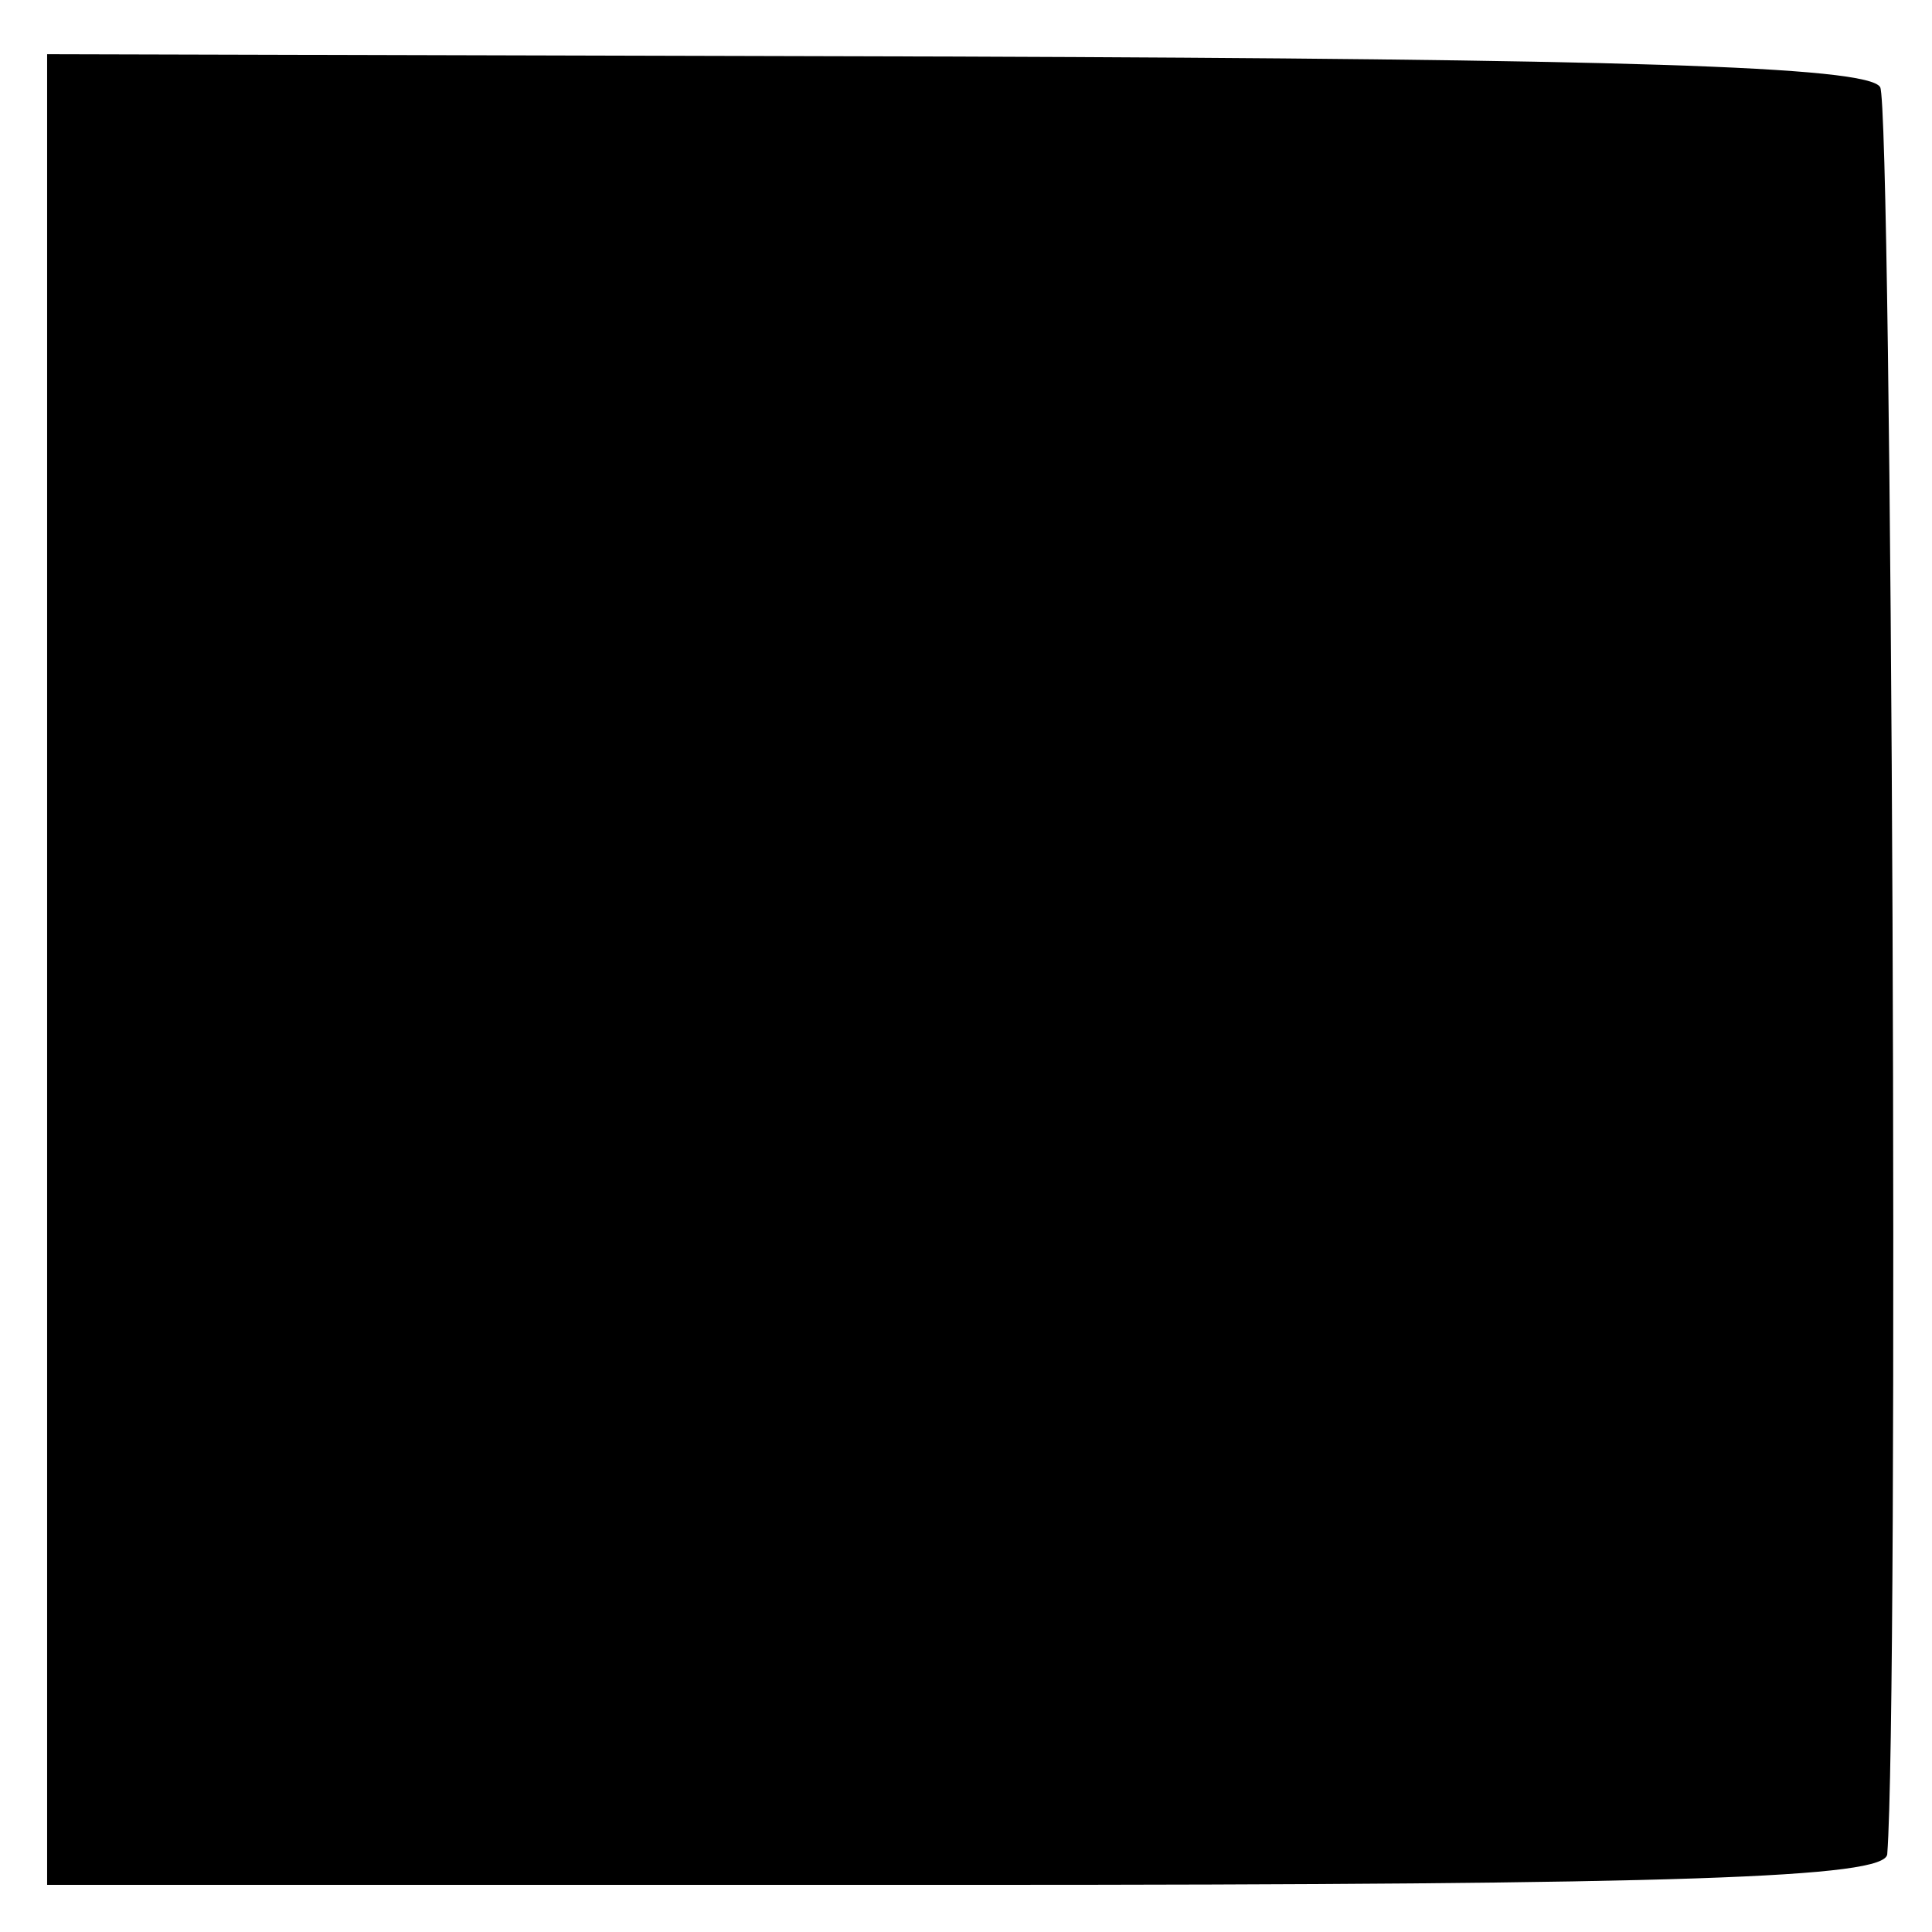
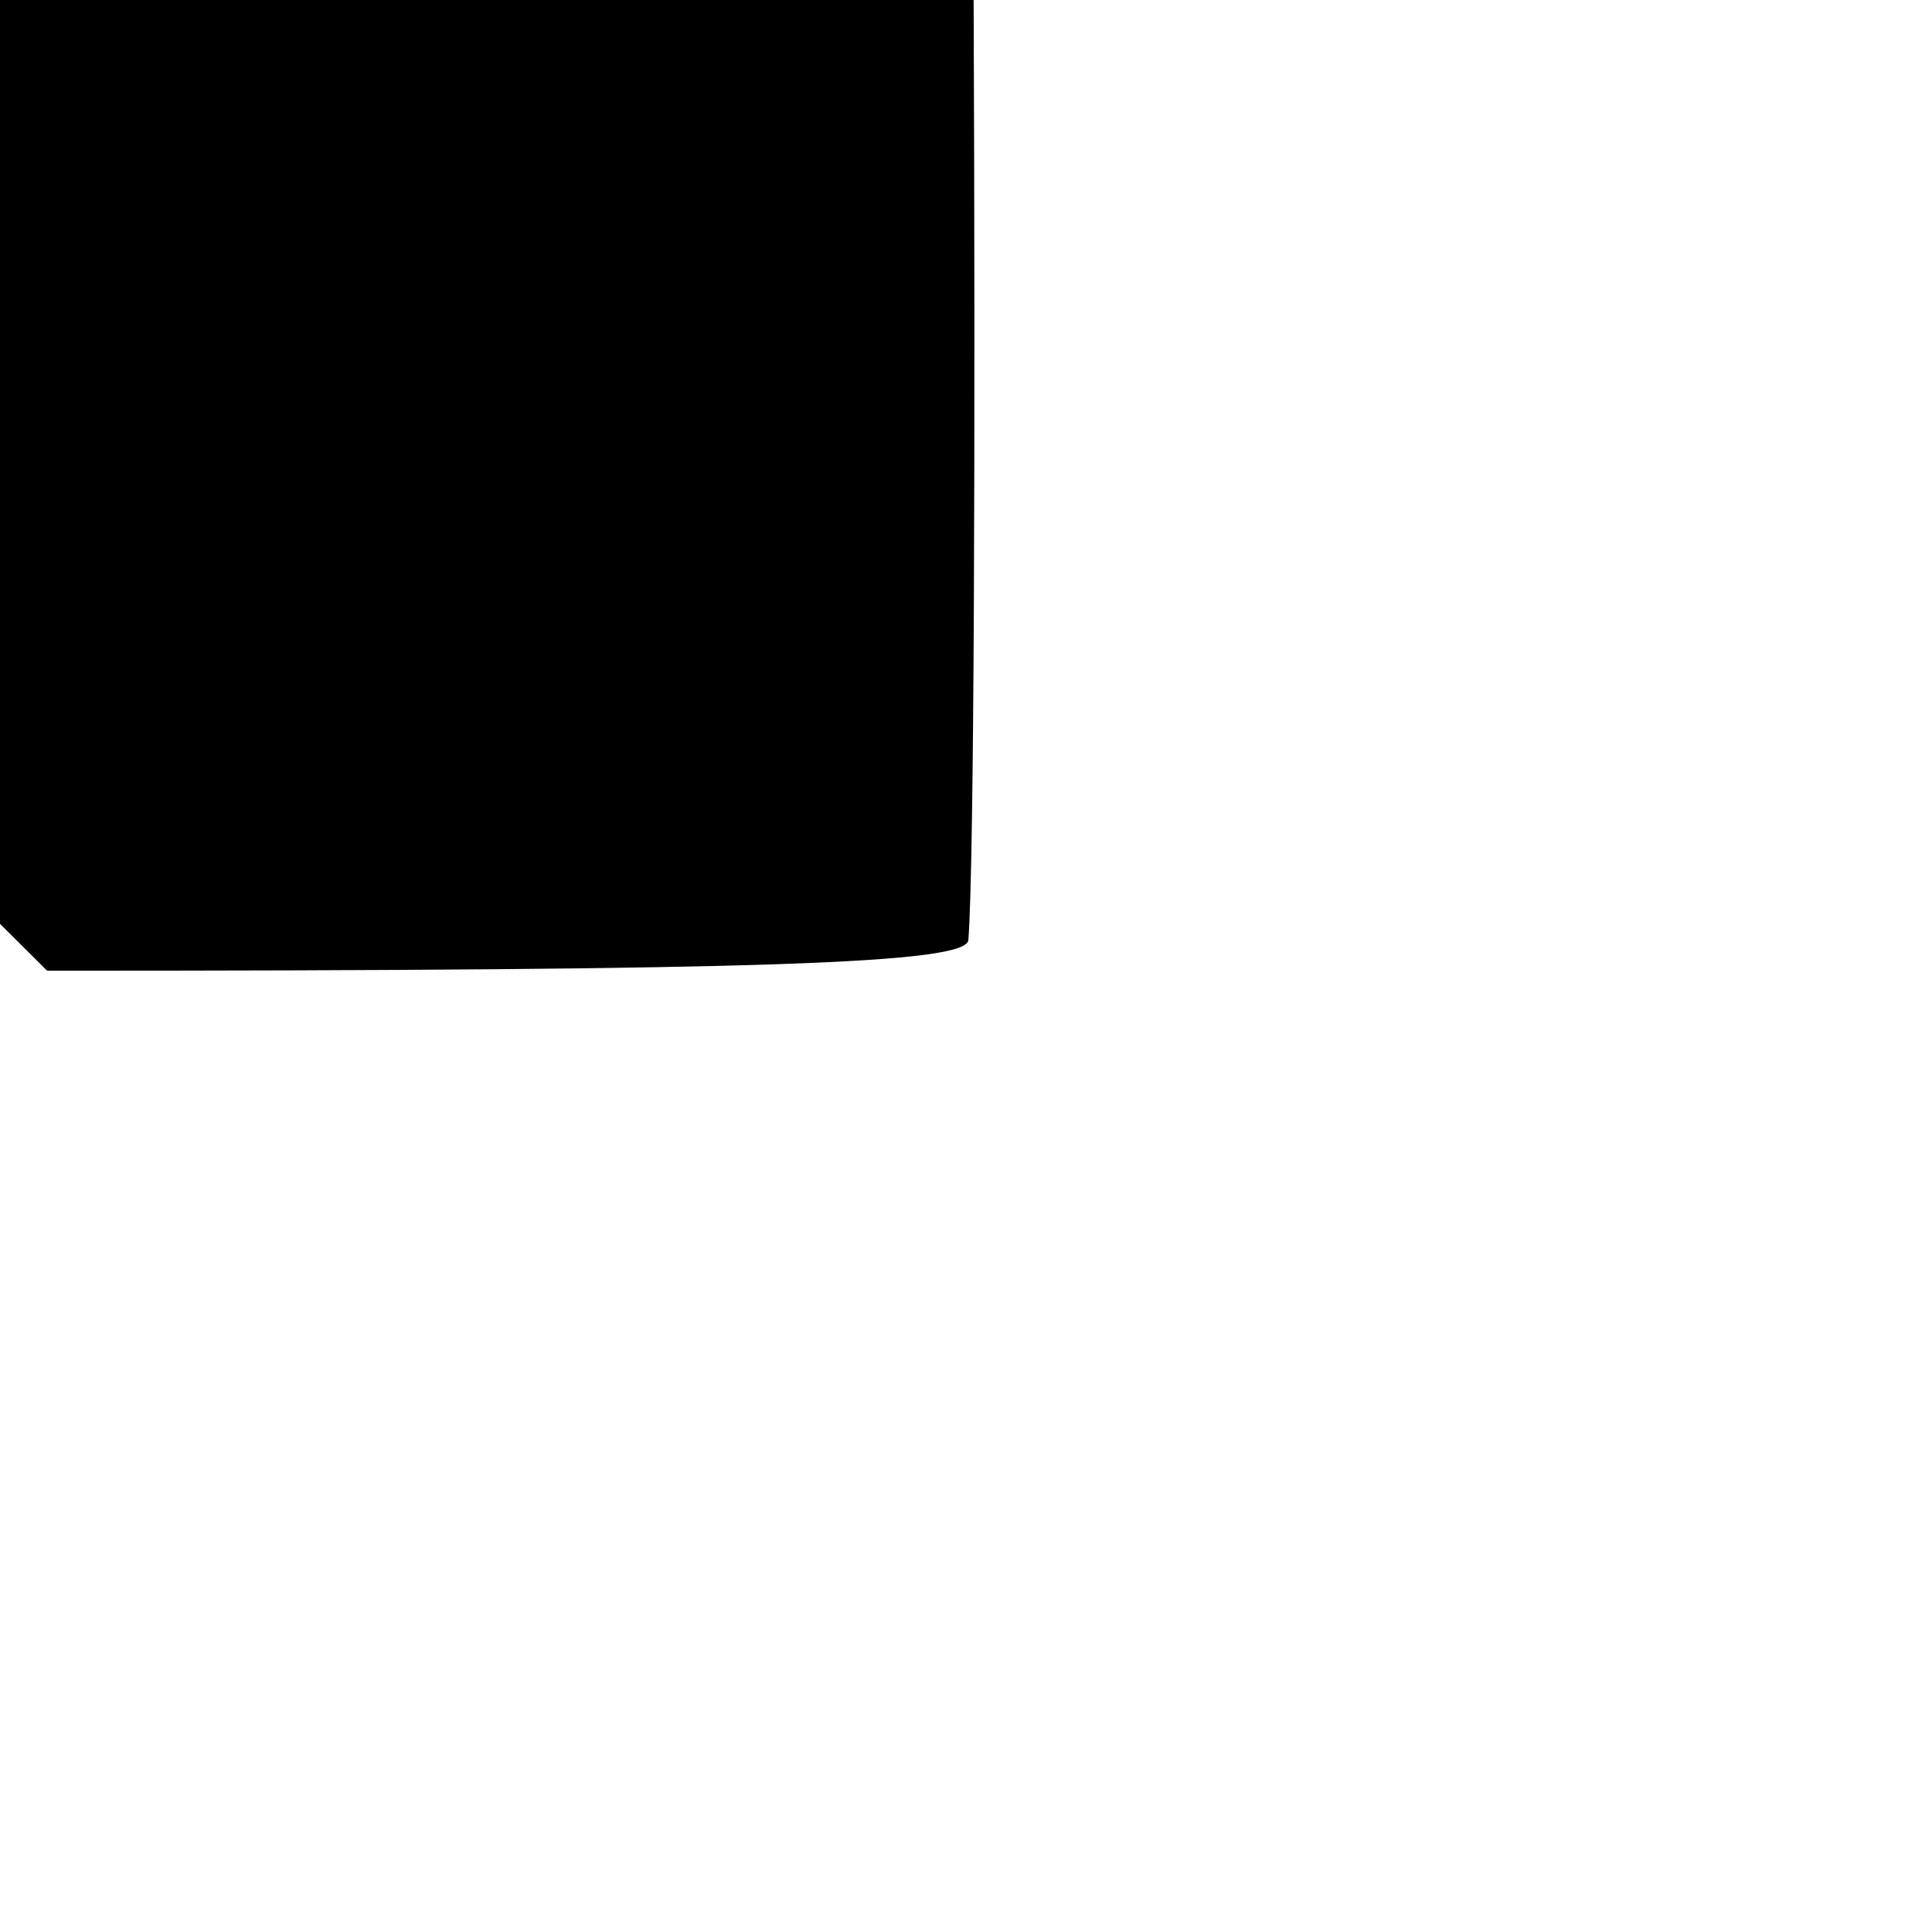
<svg xmlns="http://www.w3.org/2000/svg" version="1.0" width="82pt" height="82pt" viewBox="0 0 82 82" preserveAspectRatio="xMidYMid meet">
  <g transform="translate(0,82) scale(0.1,-0.1)" fill="#000000" stroke="none">
-     <path d="M20 408 l0 -388 390 0 c305 0 390 3 391 13 5 64 2 742 -3 750 -5 9 -113 12 -393 13 l-385 1 0 -389z" />
+     <path d="M20 408 c305 0 390 3 391 13 5 64 2 742 -3 750 -5 9 -113 12 -393 13 l-385 1 0 -389z" />
  </g>
</svg>